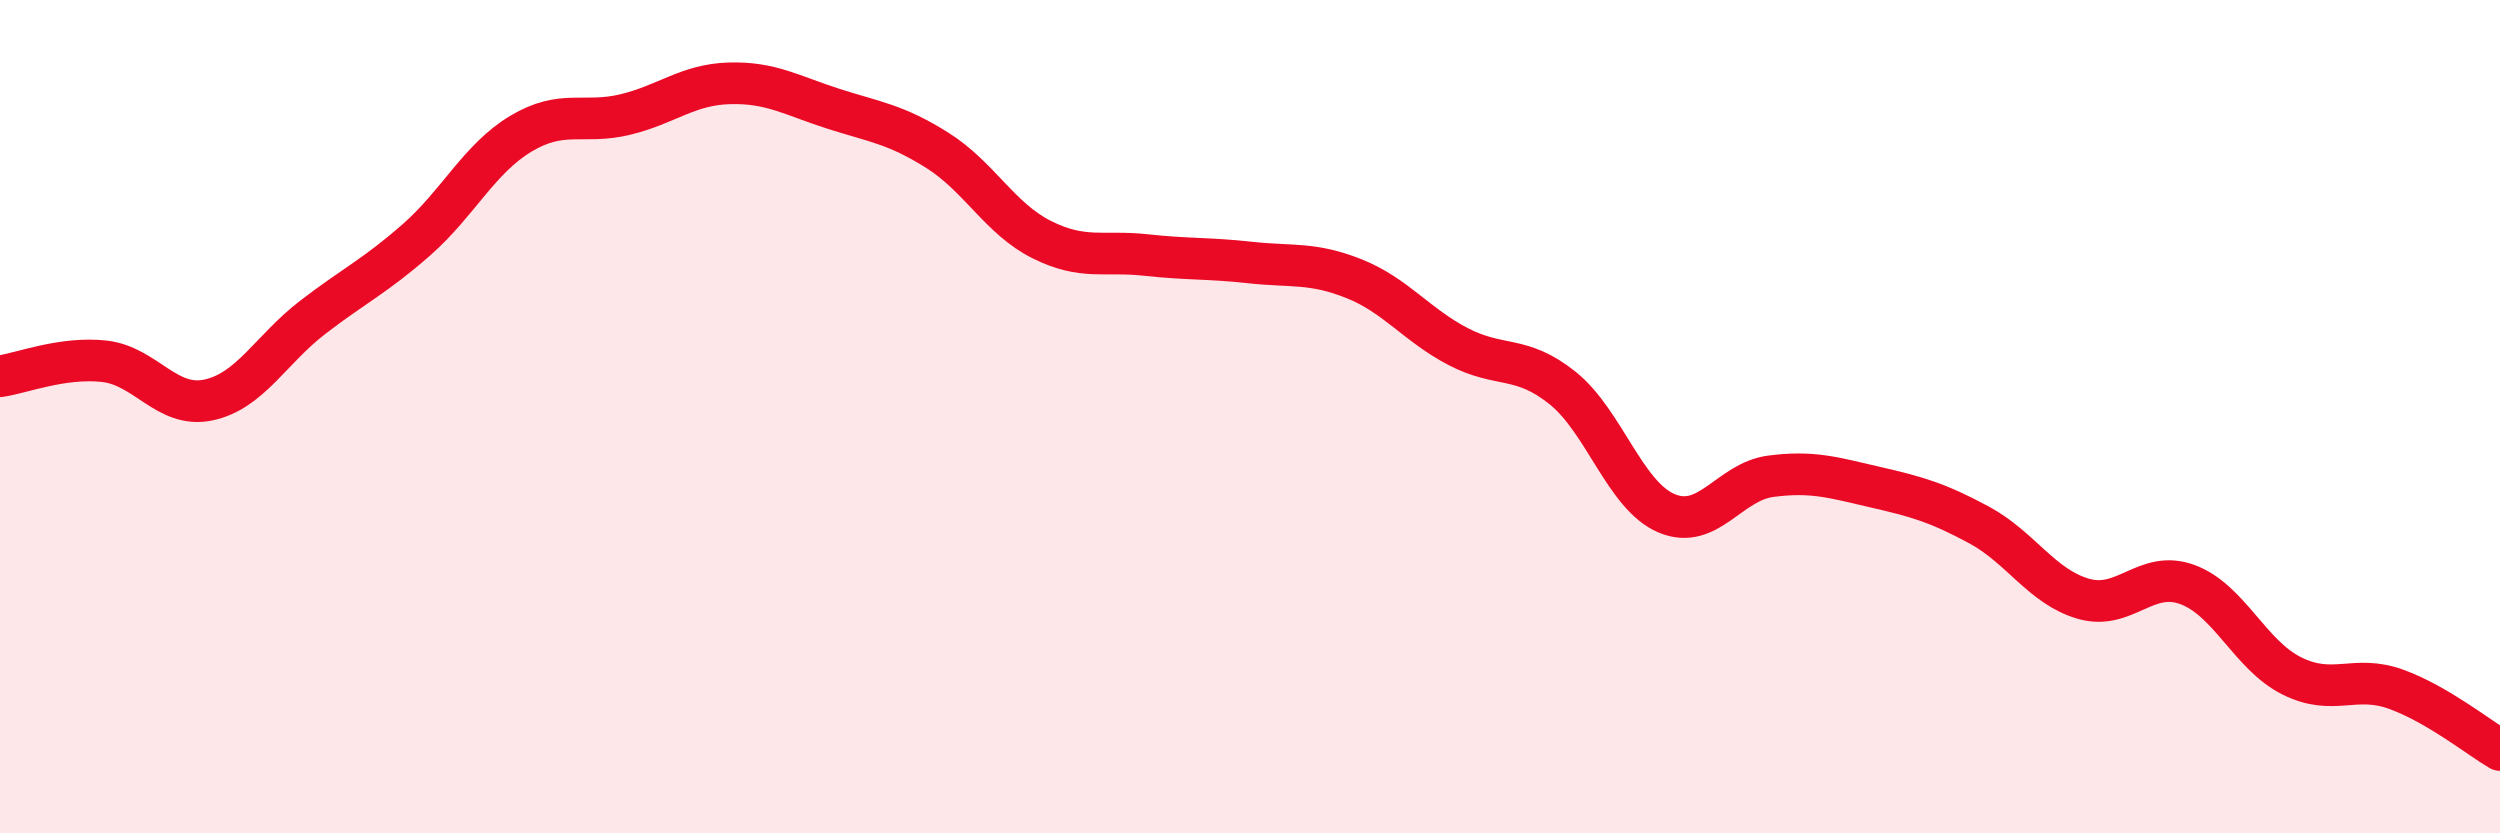
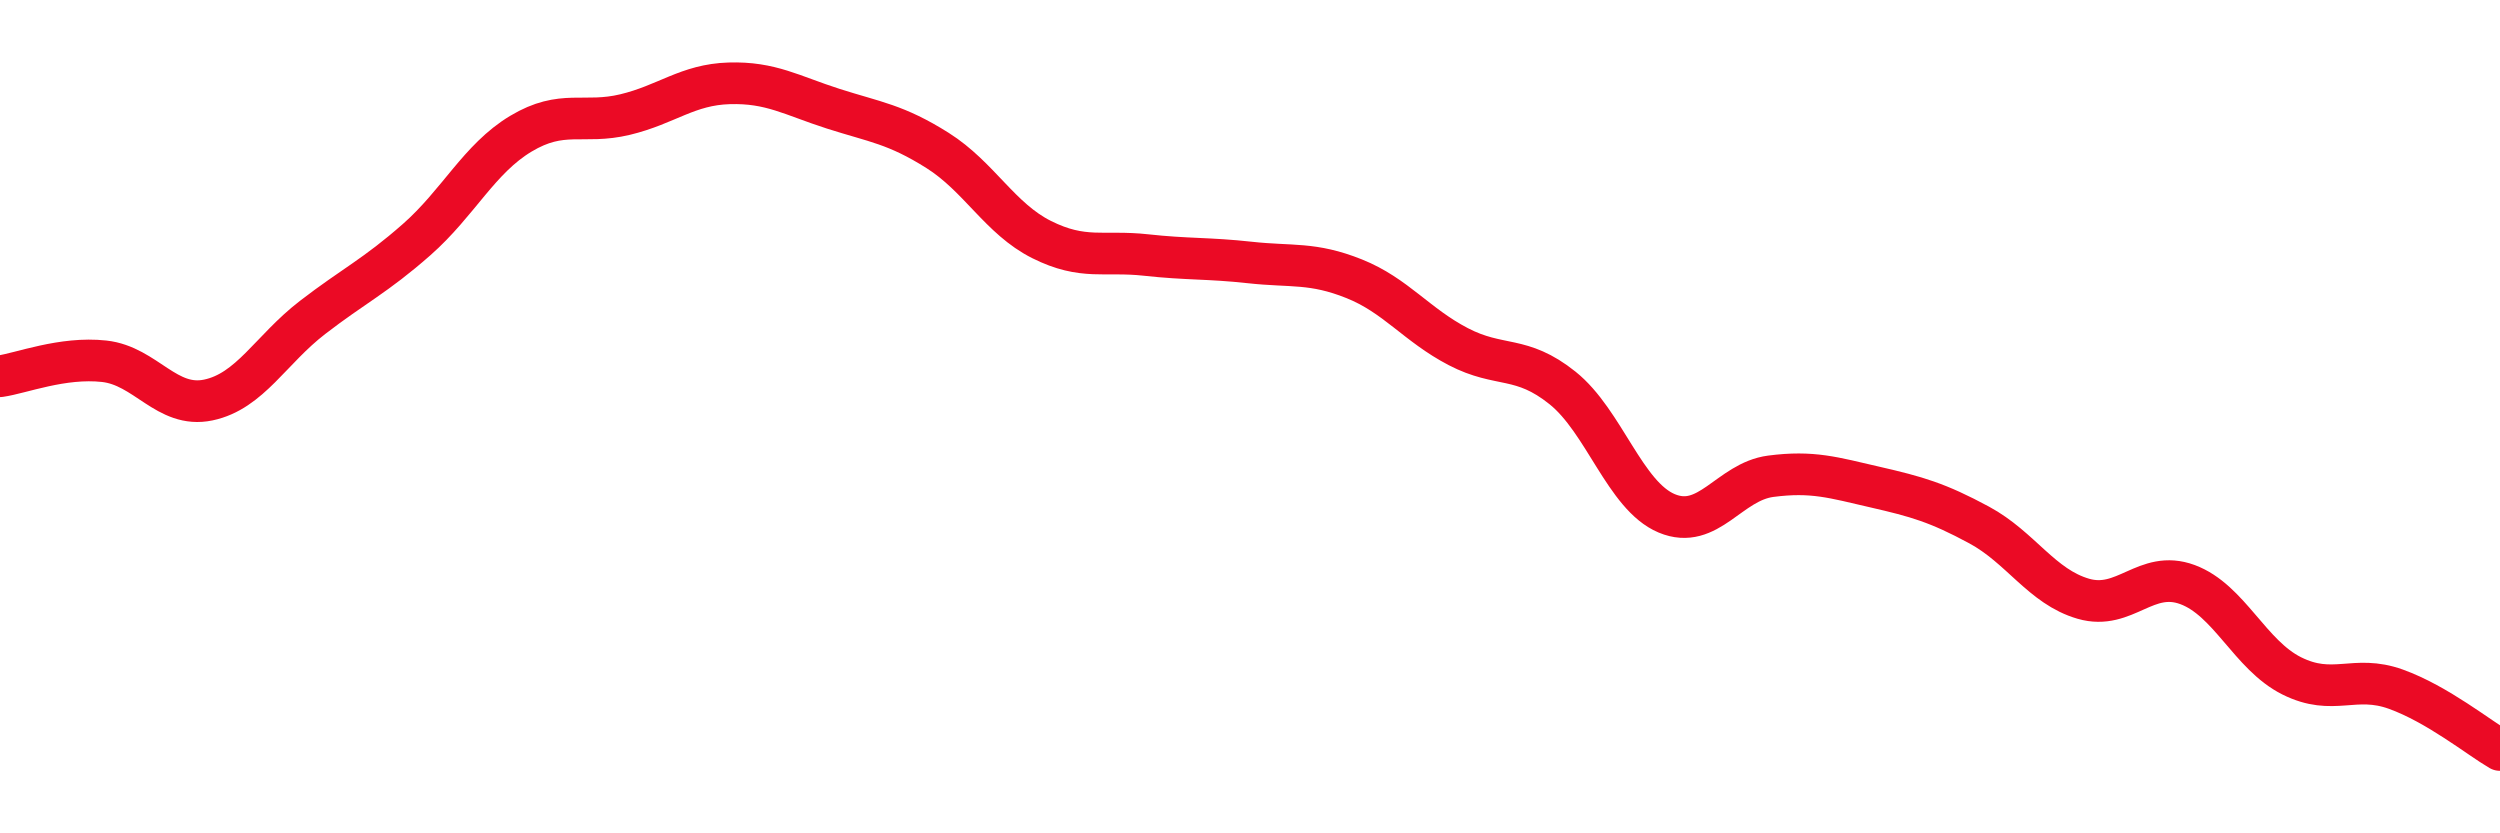
<svg xmlns="http://www.w3.org/2000/svg" width="60" height="20" viewBox="0 0 60 20">
-   <path d="M 0,9.03 C 0.5,8.96 1.5,8.56 2.5,8.67 C 3.5,8.78 4,9.81 5,9.6 C 6,9.39 6.5,8.39 7.5,7.62 C 8.5,6.85 9,6.63 10,5.75 C 11,4.87 11.5,3.81 12.5,3.21 C 13.5,2.61 14,2.99 15,2.75 C 16,2.51 16.5,2.03 17.5,2 C 18.5,1.97 19,2.29 20,2.61 C 21,2.93 21.5,2.98 22.5,3.61 C 23.5,4.24 24,5.25 25,5.75 C 26,6.25 26.5,6.01 27.5,6.12 C 28.5,6.23 29,6.19 30,6.3 C 31,6.41 31.5,6.29 32.5,6.69 C 33.5,7.09 34,7.8 35,8.32 C 36,8.84 36.5,8.51 37.5,9.31 C 38.5,10.11 39,11.9 40,12.32 C 41,12.74 41.5,11.56 42.5,11.43 C 43.5,11.3 44,11.46 45,11.69 C 46,11.92 46.5,12.06 47.5,12.6 C 48.5,13.14 49,14.08 50,14.37 C 51,14.66 51.5,13.66 52.5,14.03 C 53.5,14.4 54,15.72 55,16.22 C 56,16.72 56.5,16.18 57.5,16.54 C 58.5,16.9 59.5,17.71 60,18L60 20L0 20Z" fill="#EB0A25" opacity="0.1" stroke-linecap="round" stroke-linejoin="round" />
  <path d="M 0,9.03 C 0.5,8.96 1.5,8.56 2.5,8.67 C 3.5,8.78 4,9.81 5,9.6 C 6,9.39 6.5,8.39 7.5,7.62 C 8.5,6.85 9,6.63 10,5.75 C 11,4.87 11.5,3.81 12.5,3.21 C 13.5,2.61 14,2.99 15,2.75 C 16,2.51 16.5,2.03 17.5,2 C 18.5,1.97 19,2.29 20,2.61 C 21,2.93 21.5,2.98 22.5,3.61 C 23.5,4.24 24,5.25 25,5.75 C 26,6.25 26.5,6.01 27.5,6.12 C 28.5,6.23 29,6.19 30,6.3 C 31,6.41 31.5,6.29 32.5,6.69 C 33.5,7.09 34,7.8 35,8.32 C 36,8.84 36.5,8.51 37.5,9.31 C 38.5,10.11 39,11.9 40,12.32 C 41,12.74 41.5,11.56 42.5,11.43 C 43.5,11.3 44,11.46 45,11.69 C 46,11.92 46.5,12.06 47.5,12.6 C 48.5,13.14 49,14.08 50,14.37 C 51,14.66 51.5,13.66 52.5,14.03 C 53.5,14.4 54,15.72 55,16.22 C 56,16.72 56.5,16.18 57.5,16.54 C 58.5,16.9 59.5,17.71 60,18" stroke="#EB0A25" stroke-width="1" fill="none" stroke-linecap="round" stroke-linejoin="round" />
</svg>